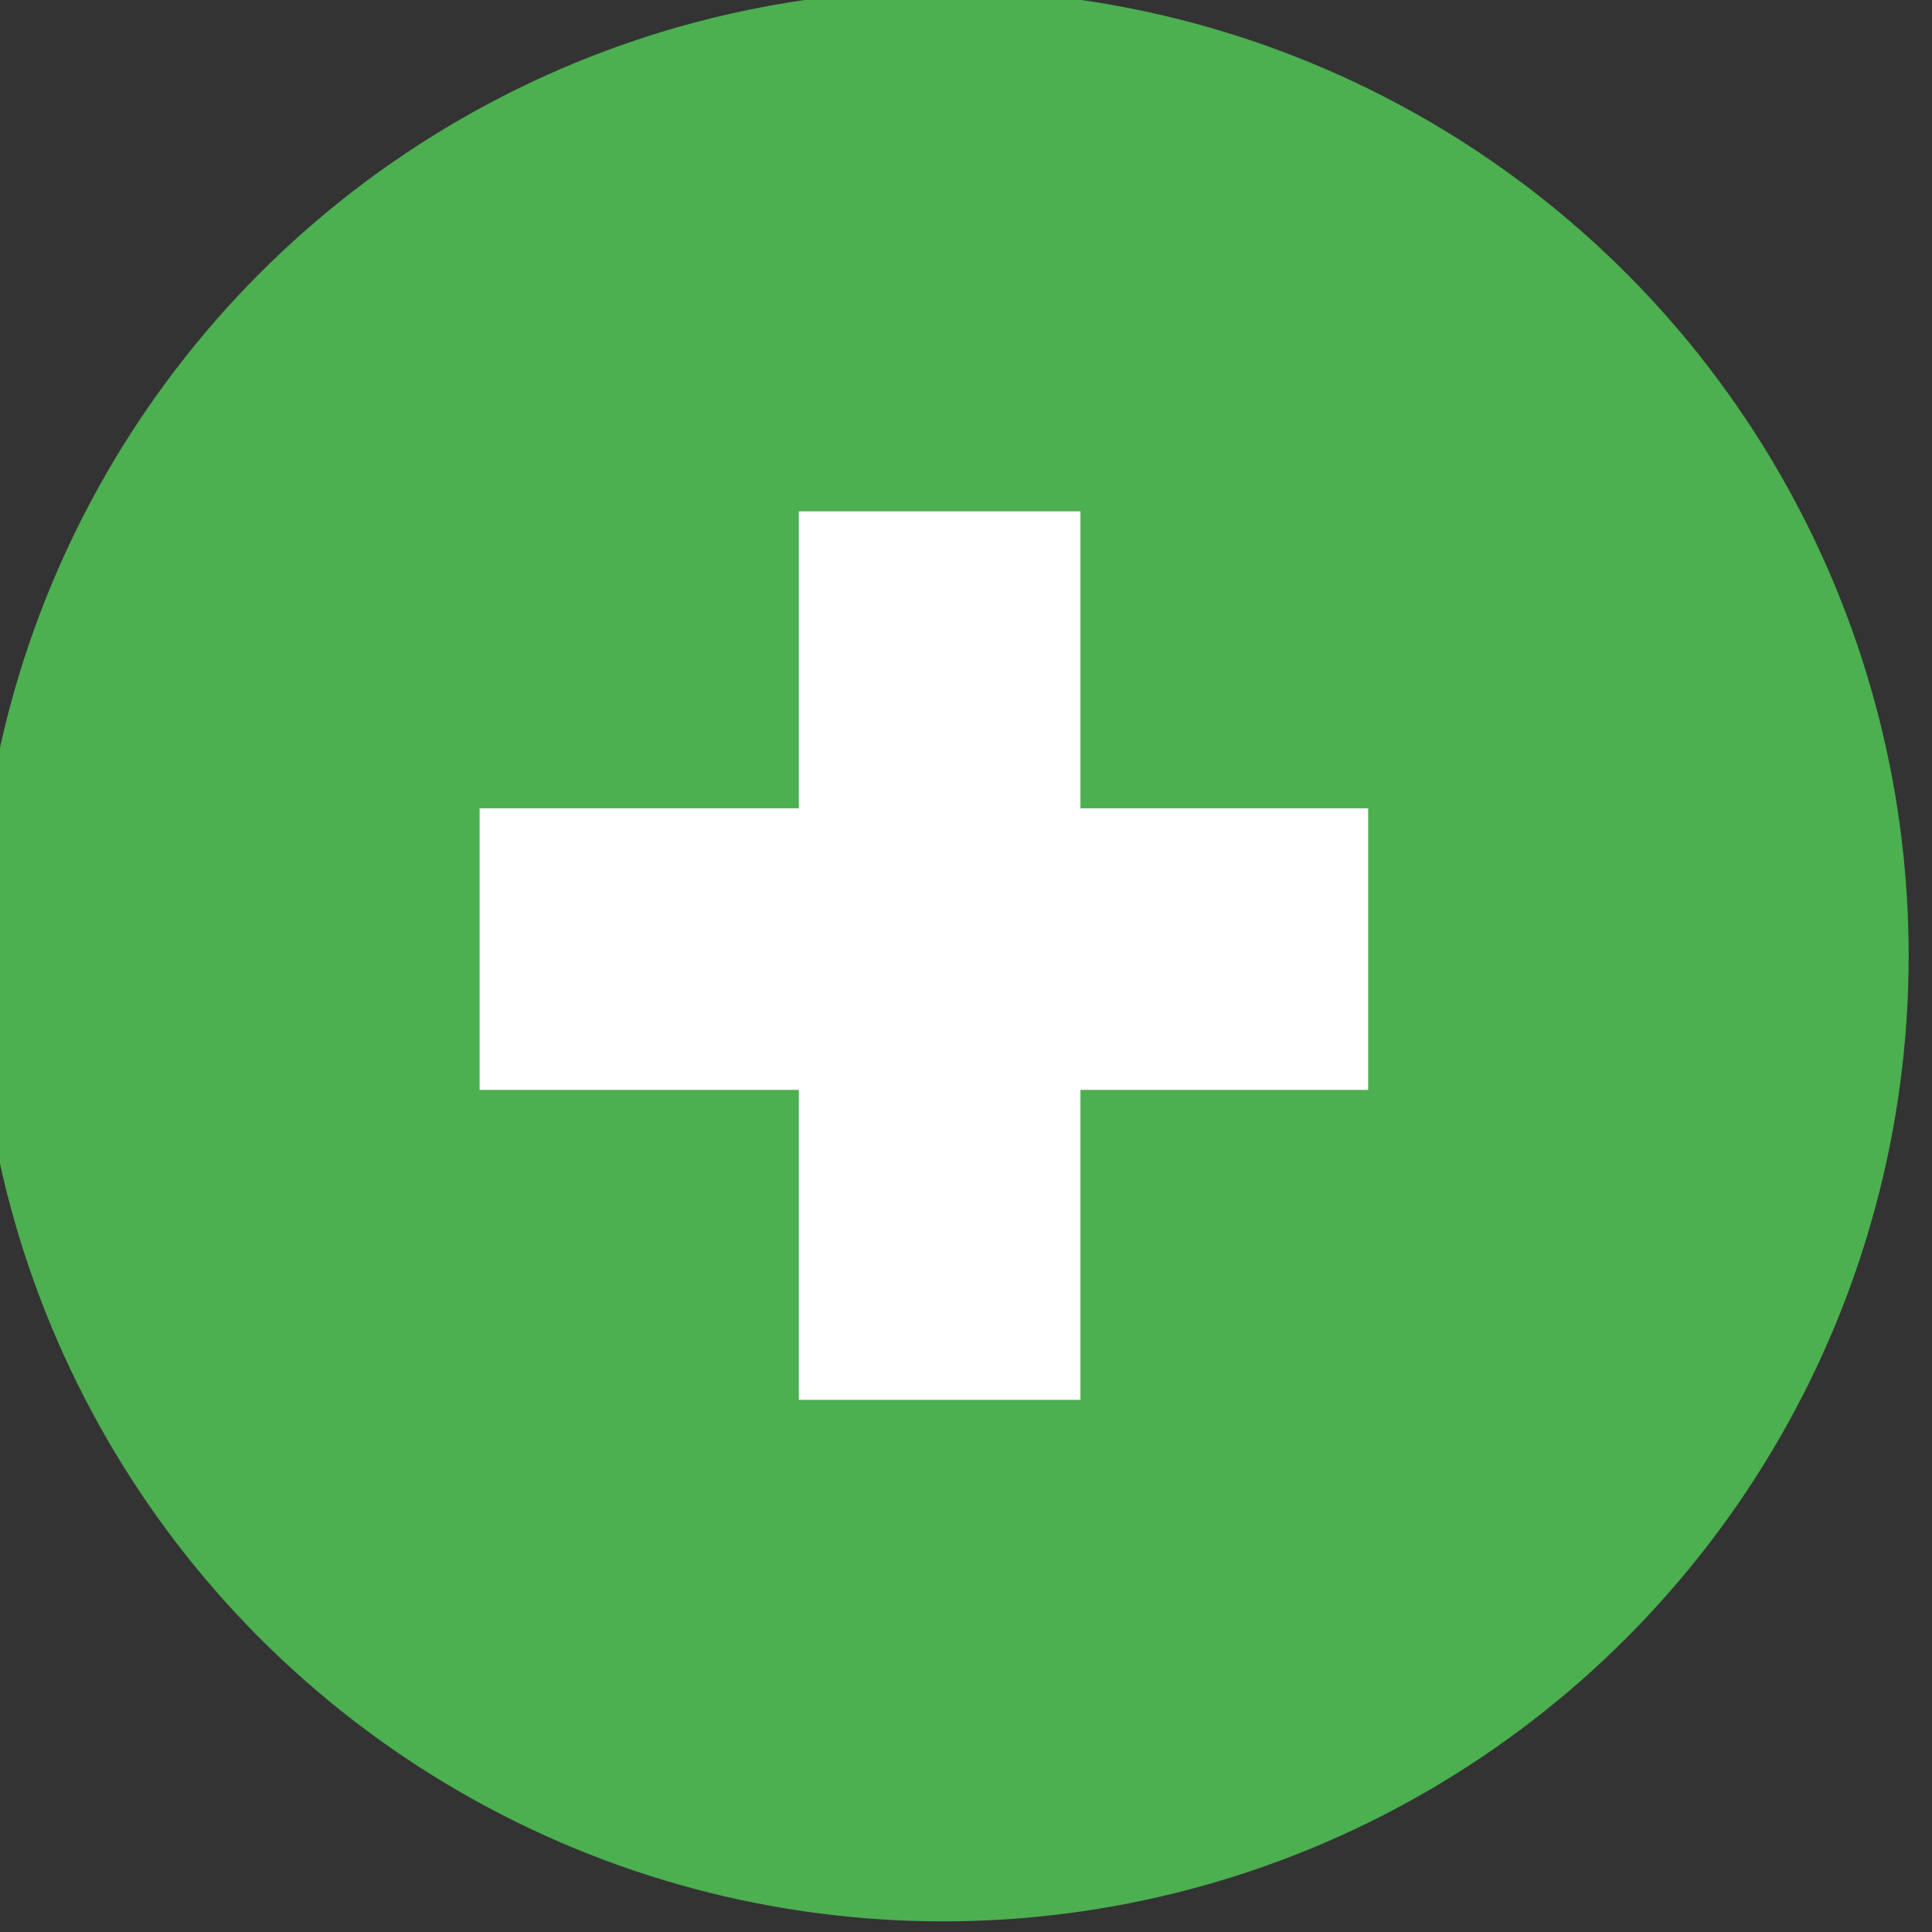
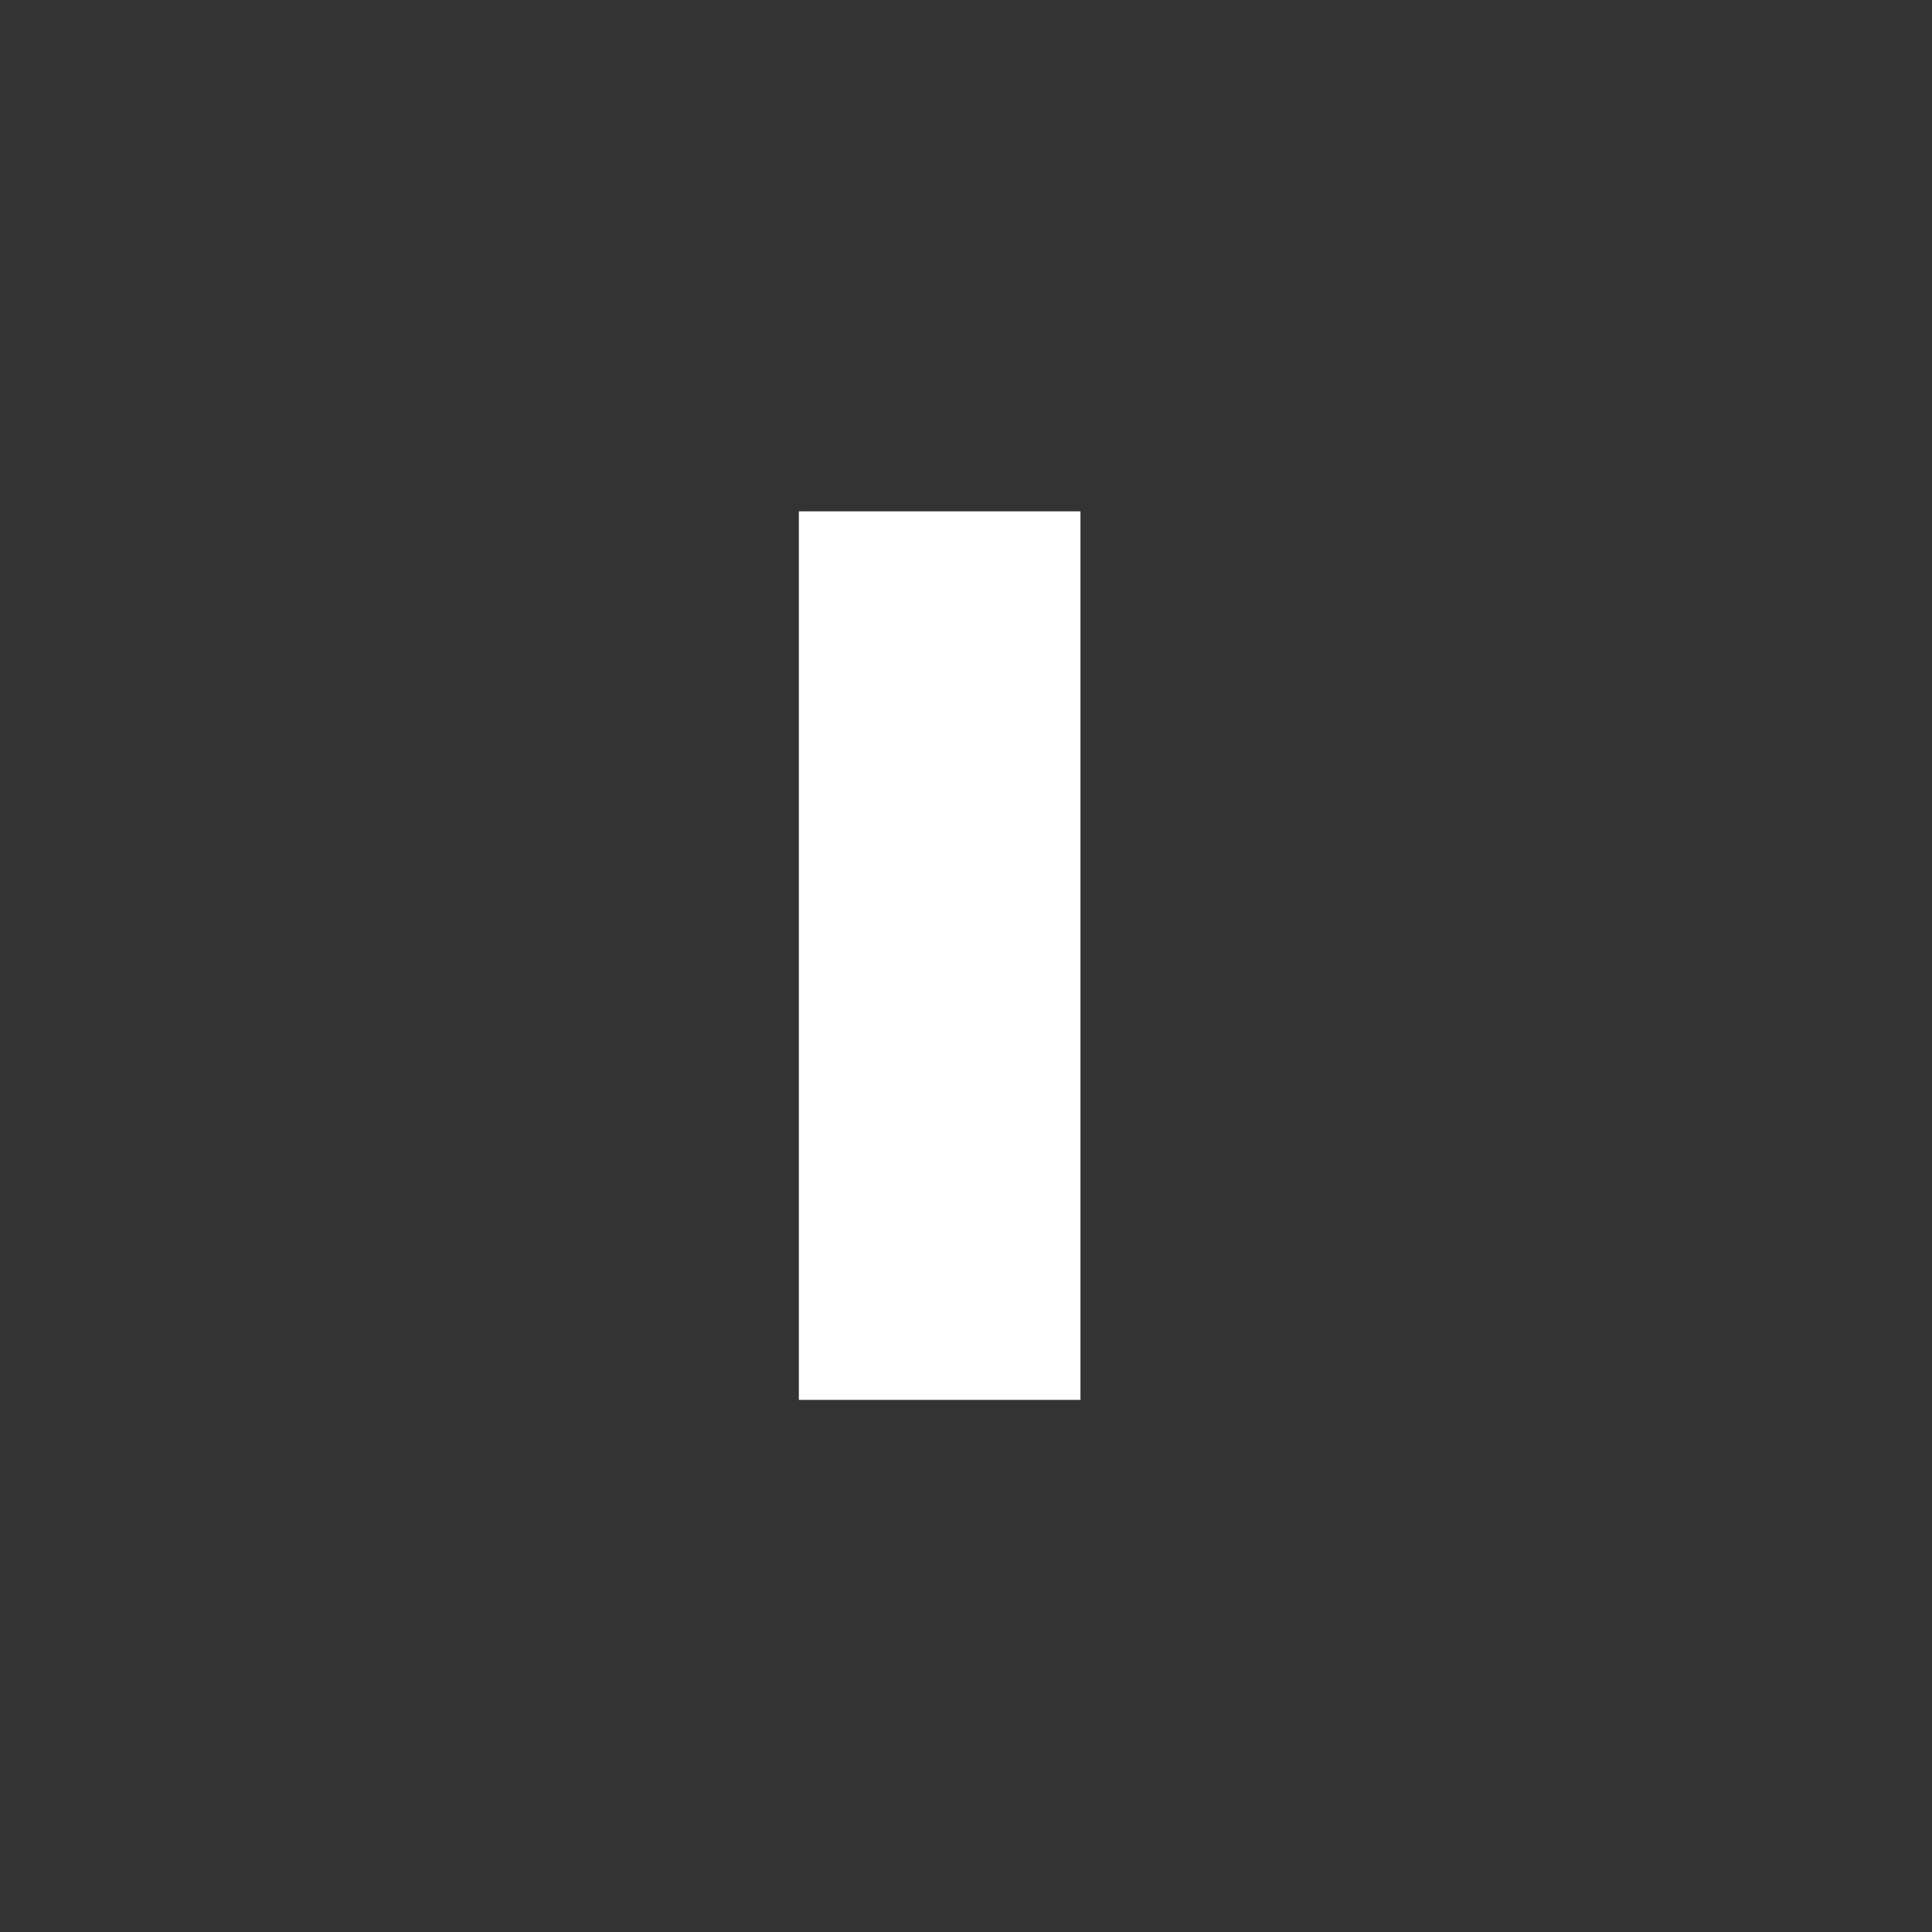
<svg xmlns="http://www.w3.org/2000/svg" xmlns:ns1="http://www.inkscape.org/namespaces/inkscape" xmlns:ns2="http://sodipodi.sourceforge.net/DTD/sodipodi-0.dtd" width="11.835mm" height="11.835mm" viewBox="0 0 11.835 11.835" version="1.1" id="svg1" xml:space="preserve" ns1:version="1.3.2 (091e20e, 2023-11-25, custom)" ns2:docname="TunnelSatSetupAndMonitoring_Edit-Add-Delete_buttons.svg" ns1:export-filename="TunnelSatSetupAndMonitoring_Edit_button.svg" ns1:export-xdpi="96" ns1:export-ydpi="96">
  <rect x="0" y="0" width="11.835" height="11.835" fill="#333333" stroke="none" />
  <ns2:namedview id="namedview1" pagecolor="#ffffff" bordercolor="#000000" borderopacity="0.25" ns1:showpageshadow="2" ns1:pageopacity="0.0" ns1:pagecheckerboard="0" ns1:deskcolor="#d1d1d1" ns1:document-units="mm" ns1:zoom="4.0063432" ns1:cx="1284.0887" ns1:cy="585.4466" ns1:window-width="1920" ns1:window-height="991" ns1:window-x="3831" ns1:window-y="1227" ns1:window-maximized="1" ns1:current-layer="layer1" />
  <defs id="defs1" />
  <g ns1:label="Layer 1" ns1:groupmode="layer" id="layer1" transform="translate(-331.338,-146.092)">
    <g id="g8" style="display:inline" transform="matrix(1.325,0,0,1.325,-107.823,-51.392)">
-       <ellipse style="fill:#4caf50;fill-opacity:1;fill-rule:evenodd;stroke:#4caf50;stroke-width:0.117;stroke-linecap:round;stroke-miterlimit:3.8;stroke-opacity:1" id="path4" cx="335.802" cy="153.463" rx="4.406" ry="4.406" />
      <rect style="fill:#ffffff;fill-opacity:1;fill-rule:evenodd;stroke:#ffffff;stroke-width:0.113;stroke-linecap:round;stroke-miterlimit:3.8;stroke-opacity:1" id="rect4" width="1.189" height="3.995" x="335.192" y="151.465" />
-       <rect style="fill:#ffffff;fill-opacity:1;fill-rule:evenodd;stroke:#ffffff;stroke-width:0.113;stroke-linecap:round;stroke-miterlimit:3.8;stroke-opacity:1" id="rect4-9" width="1.189" height="3.995" x="152.838" y="-337.711" transform="rotate(90)" />
    </g>
  </g>
</svg>